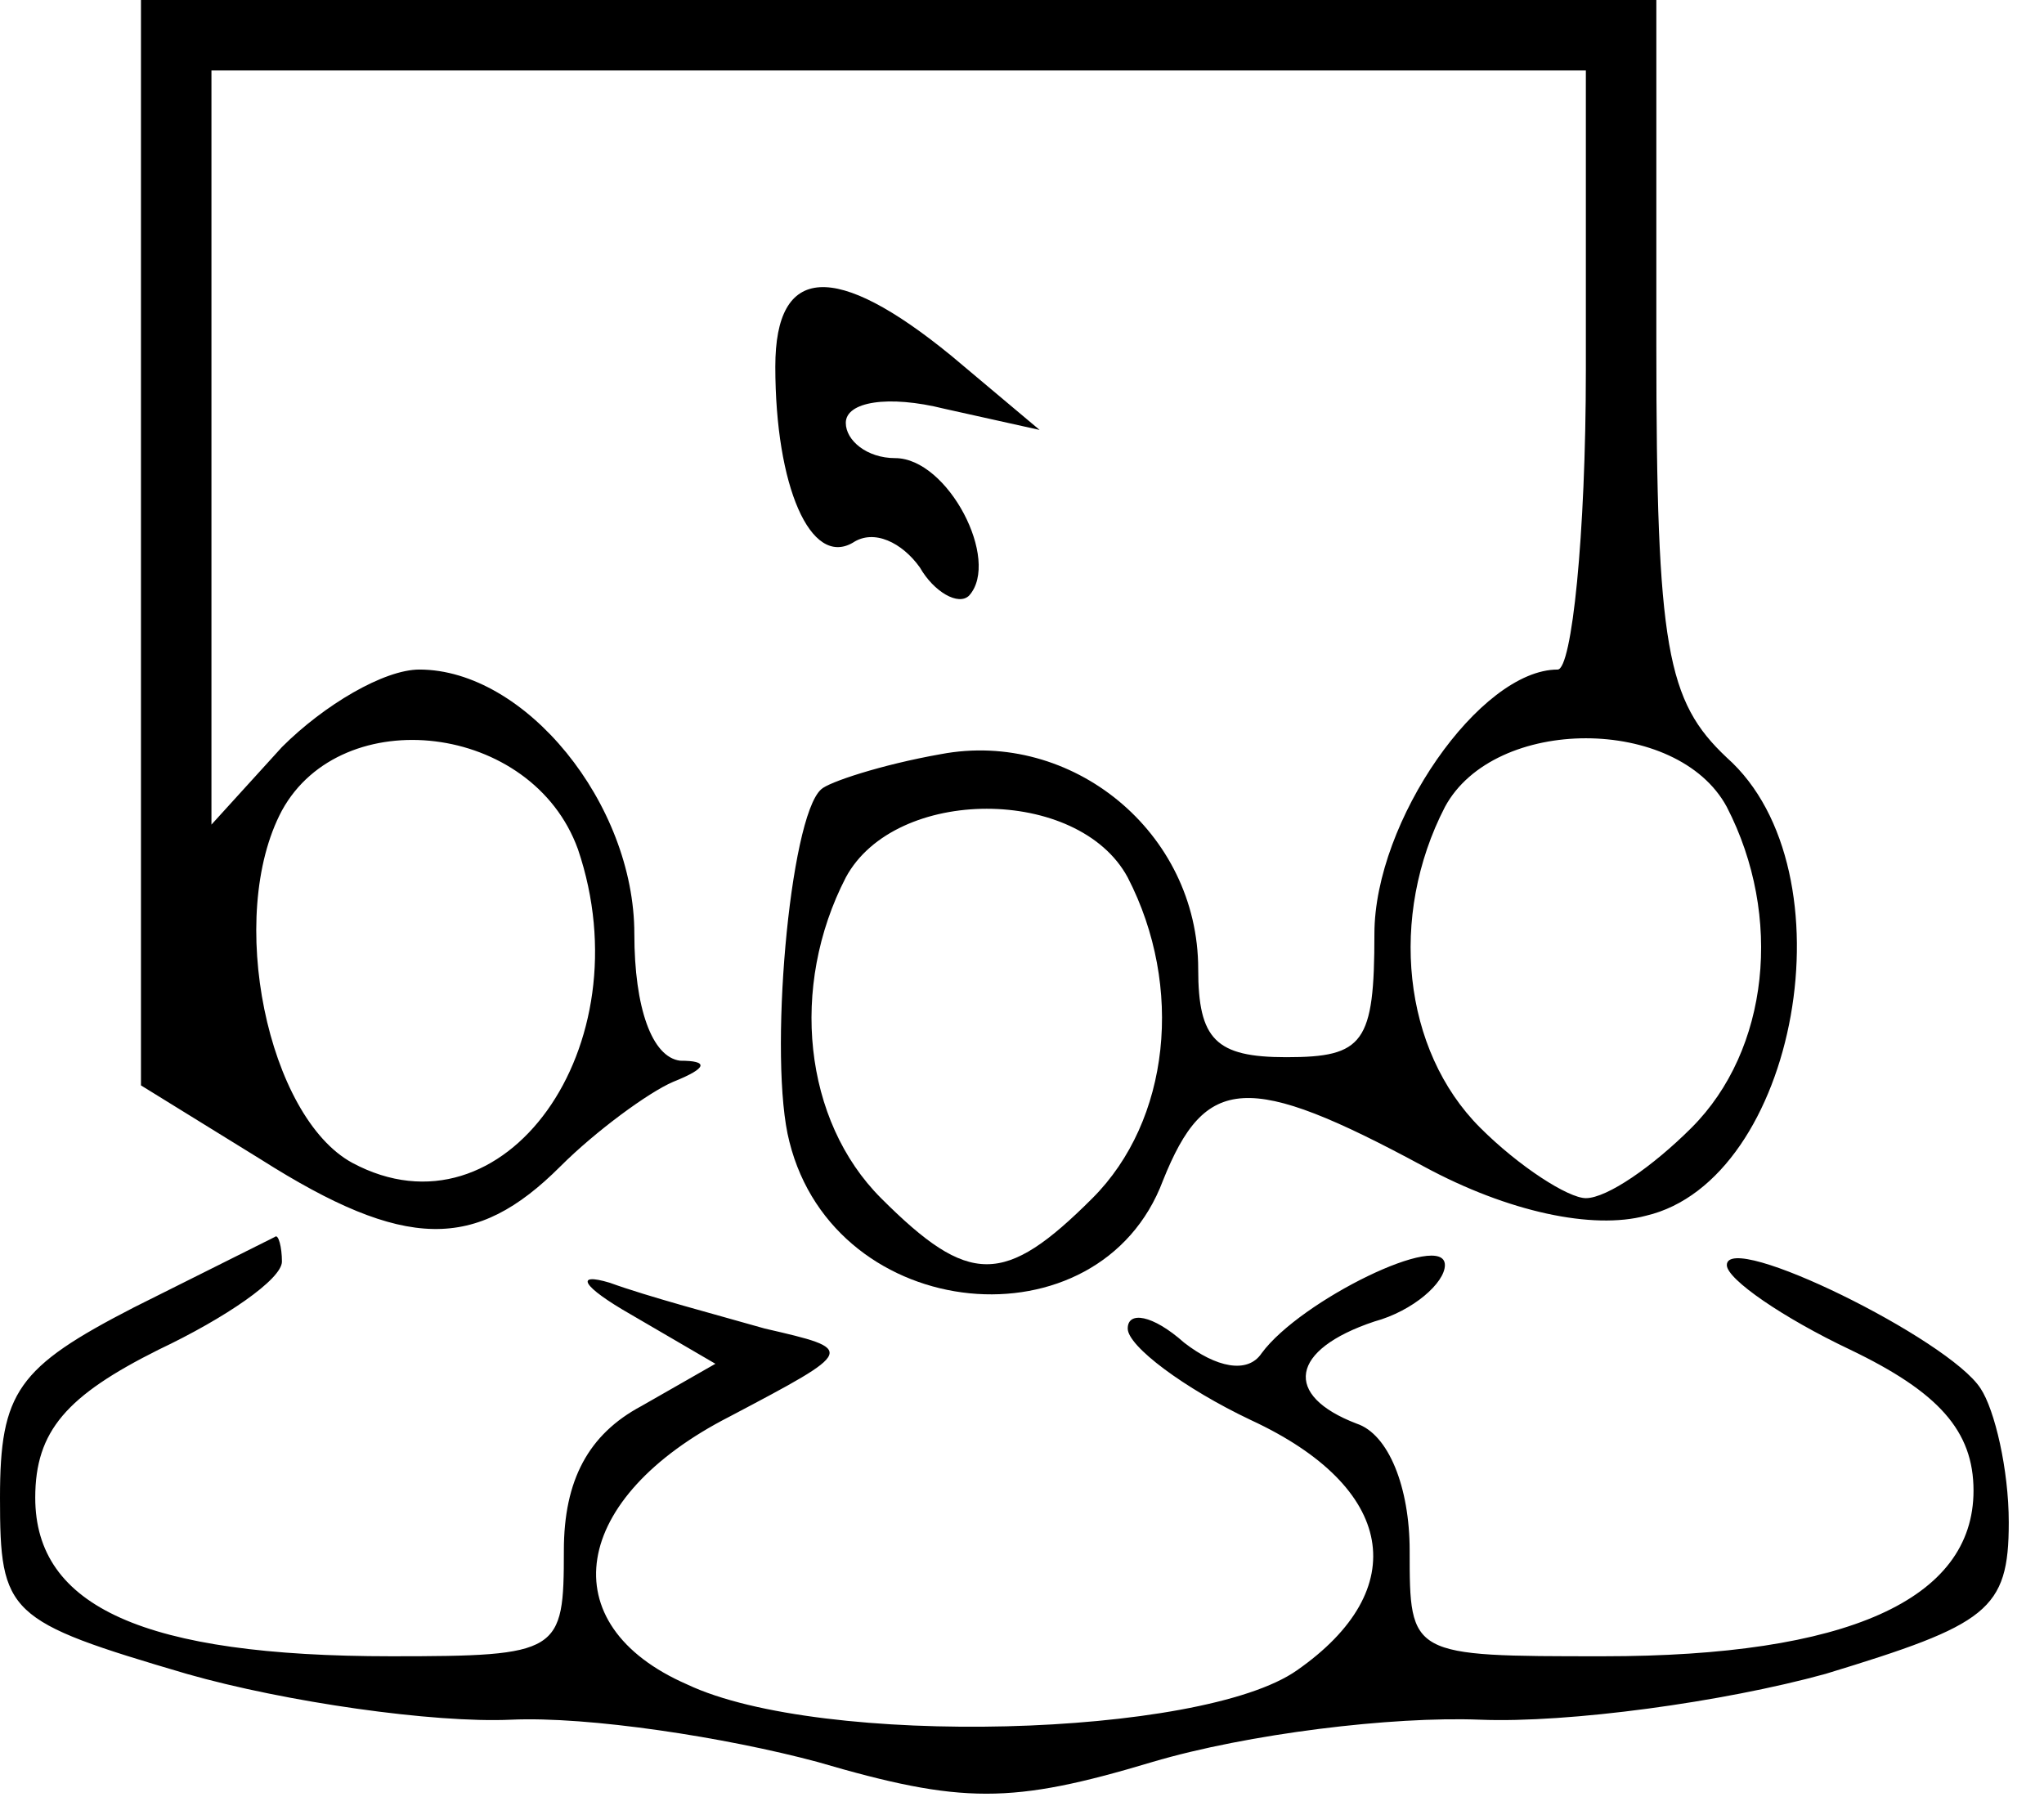
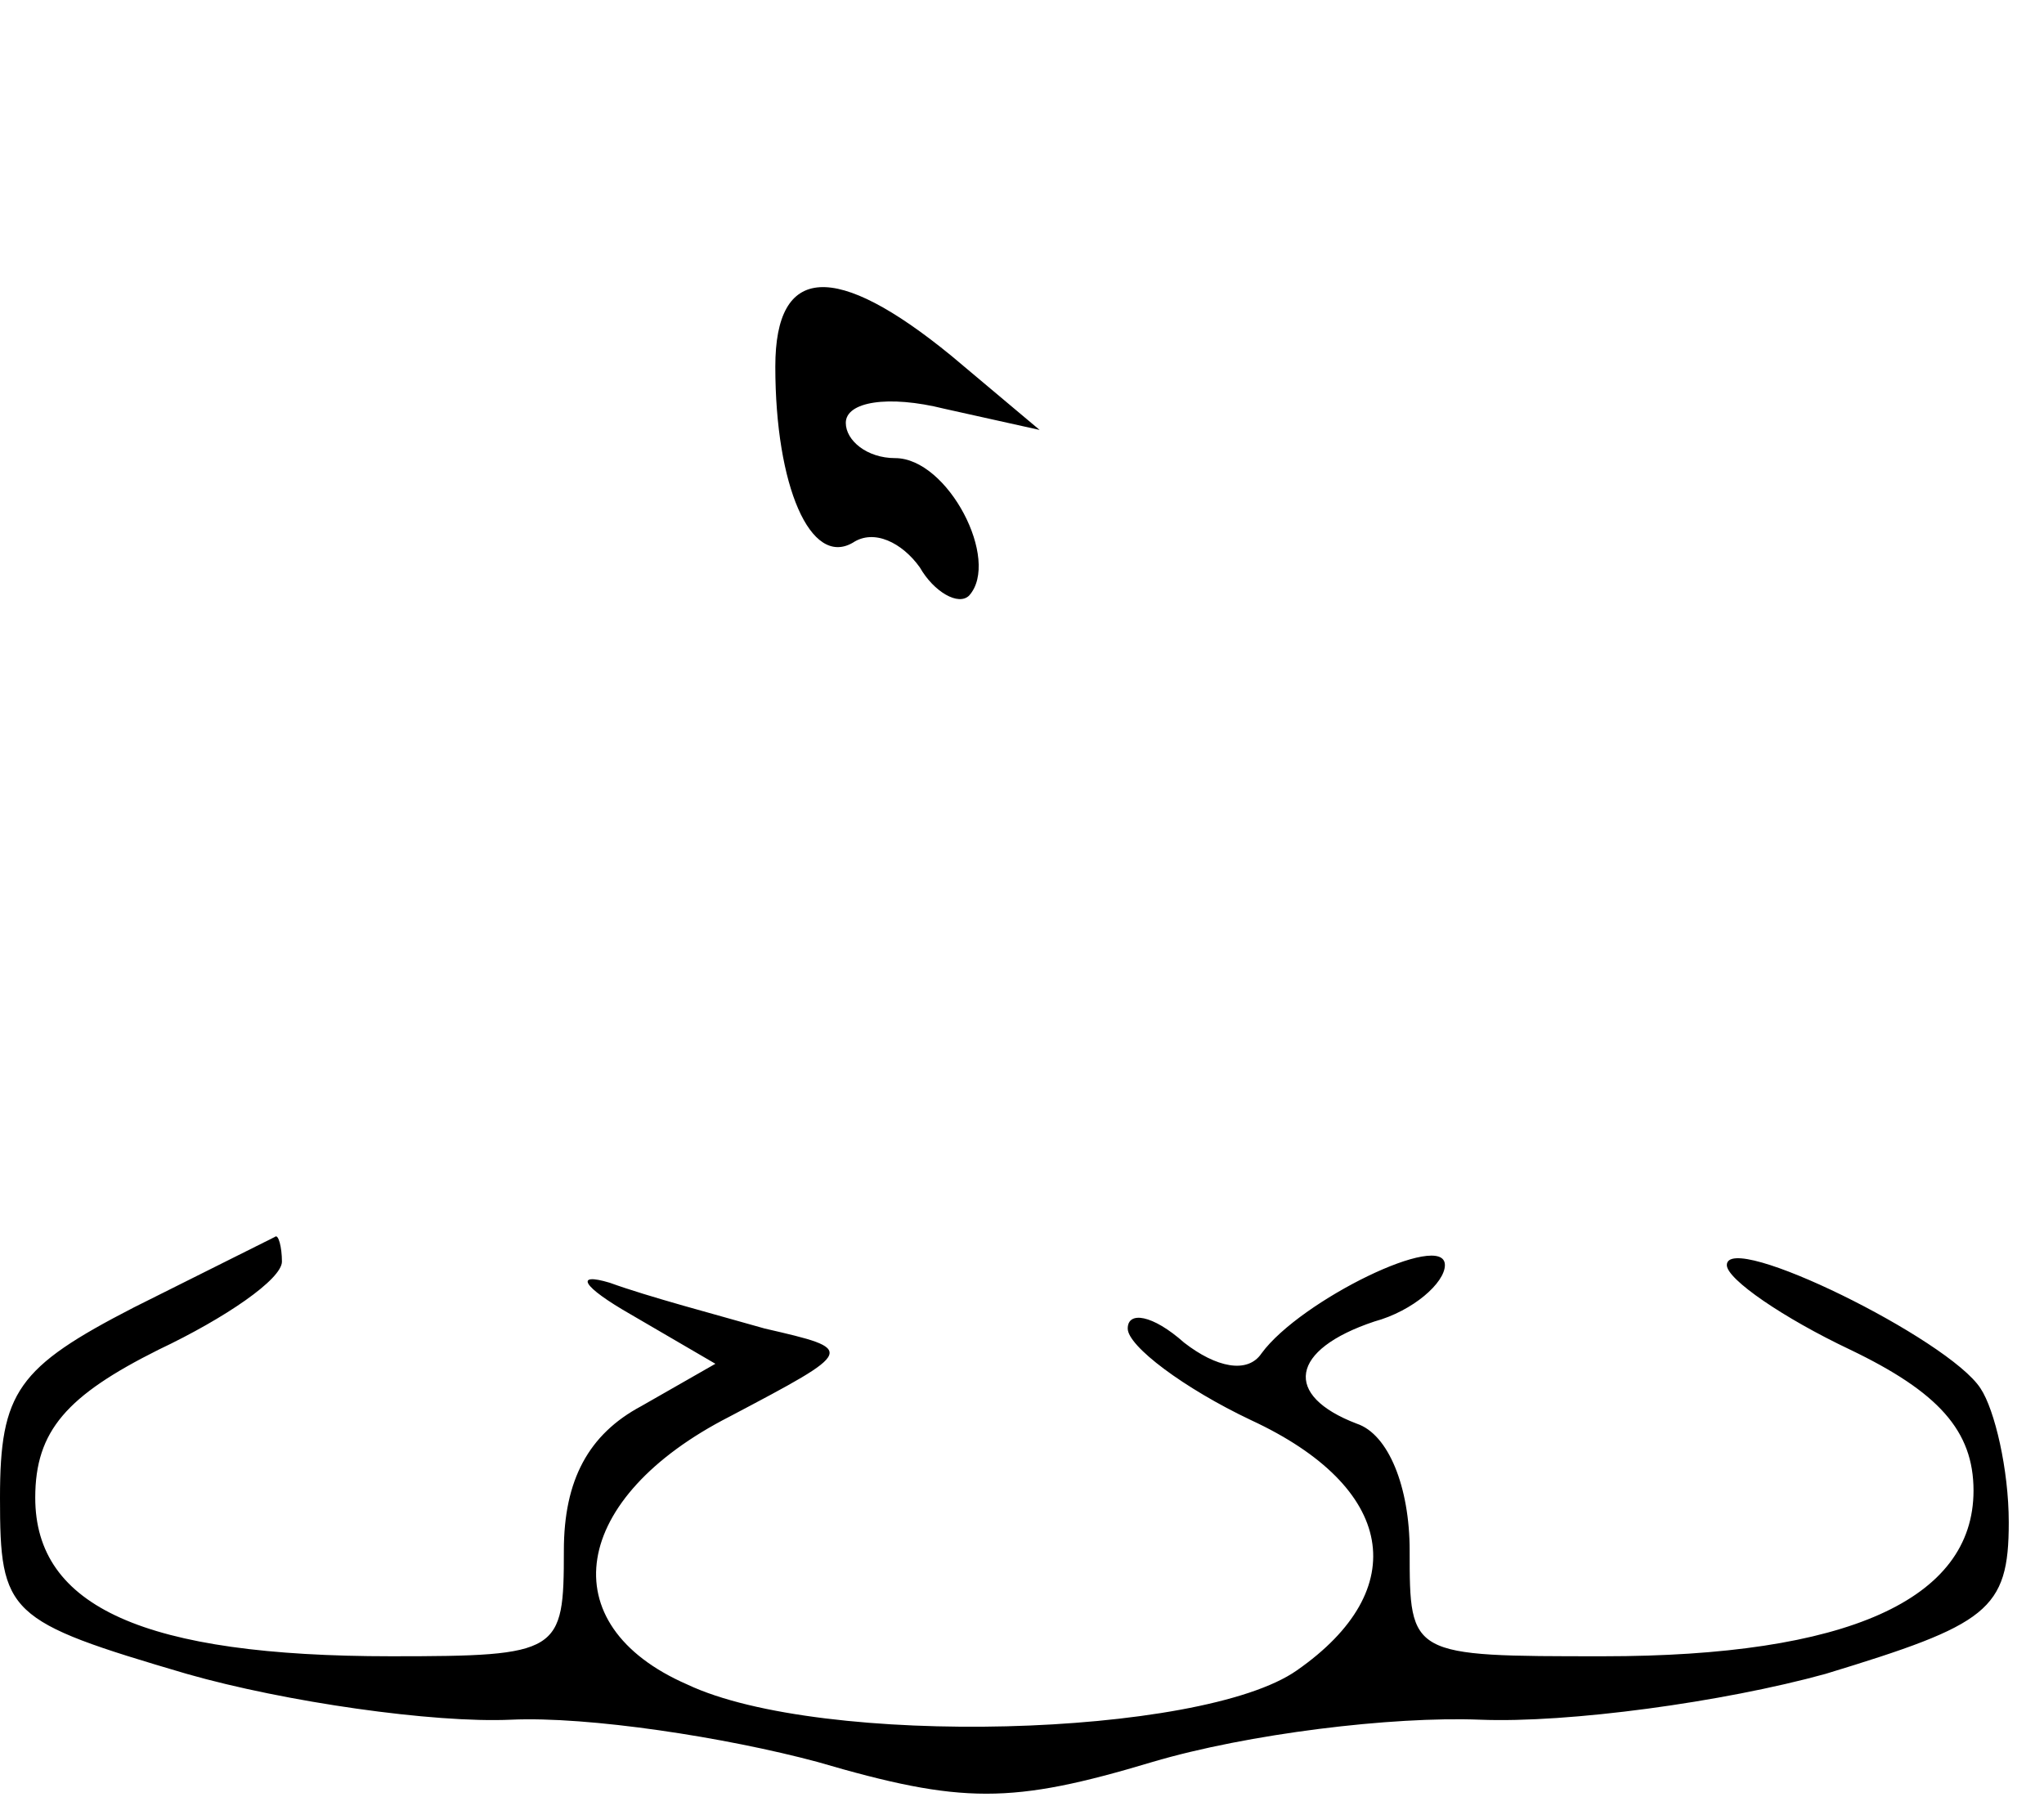
<svg xmlns="http://www.w3.org/2000/svg" width="58pt" height="51pt" viewBox="0 0 58 51" preserveAspectRatio="xMidYMid meet">
  <g transform="translate(0,51) scale(0.1,-0.1)" fill="#000000" stroke="none">
-     <path d="M40 356 l0 -154 34 -21 c41 -26 61 -26 85 -2 10 10 25 21 32 24 10 4 10 6 2 6 -8 1 -13 15 -13 36 0 37 -31 75 -61 75 -10 0 -27 -10 -39 -22 l-20 -22 0 107 0 107 195 0 195 0 0 -85 c0 -47 -4 -85 -8 -85 -22 0 -52 -43 -52 -75 0 -31 -3 -35 -25 -35 -20 0 -25 5 -25 25 0 39 -36 68 -73 61 -17 -3 -32 -8 -34 -10 -9 -8 -15 -77 -9 -100 13 -52 88 -59 106 -11 12 30 24 31 74 4 24 -13 48 -18 63 -14 43 10 59 98 23 130 -17 16 -20 31 -20 117 l0 98 -215 0 -215 0 0 -154z m124 -87 c19 -56 -21 -112 -64 -89 -24 13 -36 70 -20 100 17 31 71 25 84 -11z m326 12 c16 -31 12 -69 -10 -91 -11 -11 -24 -20 -30 -20 -5 0 -19 9 -30 20 -22 22 -26 60 -10 91 14 26 66 26 80 0z m-170 -20 c16 -31 12 -69 -10 -91 -25 -25 -35 -25 -60 0 -22 22 -26 60 -10 91 14 26 66 26 80 0z" />
    <path d="M220 406 c0 -34 10 -57 22 -50 6 4 14 0 19 -7 4 -7 11 -11 14 -8 9 10 -6 39 -21 39 -8 0 -14 5 -14 10 0 6 12 8 28 4 l27 -6 -25 21 c-33 27 -50 26 -50 -3z" />
    <path d="M38 139 c-33 -17 -38 -24 -38 -54 0 -33 2 -35 53 -50 28 -8 70 -14 92 -13 22 1 61 -5 87 -12 41 -12 55 -12 95 0 27 8 68 13 93 12 25 -1 69 5 98 13 46 14 52 18 52 43 0 15 -4 32 -8 38 -9 14 -72 45 -72 35 0 -4 16 -15 35 -24 25 -12 35 -23 35 -40 0 -31 -36 -47 -105 -47 -55 0 -55 0 -55 30 0 18 -6 33 -15 36 -21 8 -19 21 5 29 11 3 20 11 20 16 0 10 -41 -10 -52 -25 -4 -6 -13 -4 -22 3 -9 8 -16 9 -16 4 0 -5 16 -17 35 -26 41 -19 46 -48 13 -71 -27 -19 -135 -22 -173 -4 -39 17 -33 53 12 76 36 19 36 19 10 25 -14 4 -33 9 -44 13 -10 3 -8 -1 6 -9 l24 -14 -21 -12 c-15 -8 -22 -21 -22 -41 0 -29 -1 -30 -49 -30 -70 0 -101 14 -101 45 0 19 9 29 35 42 19 9 35 20 35 25 0 4 -1 8 -2 7 -2 -1 -20 -10 -40 -20z" />
  </g>
</svg>